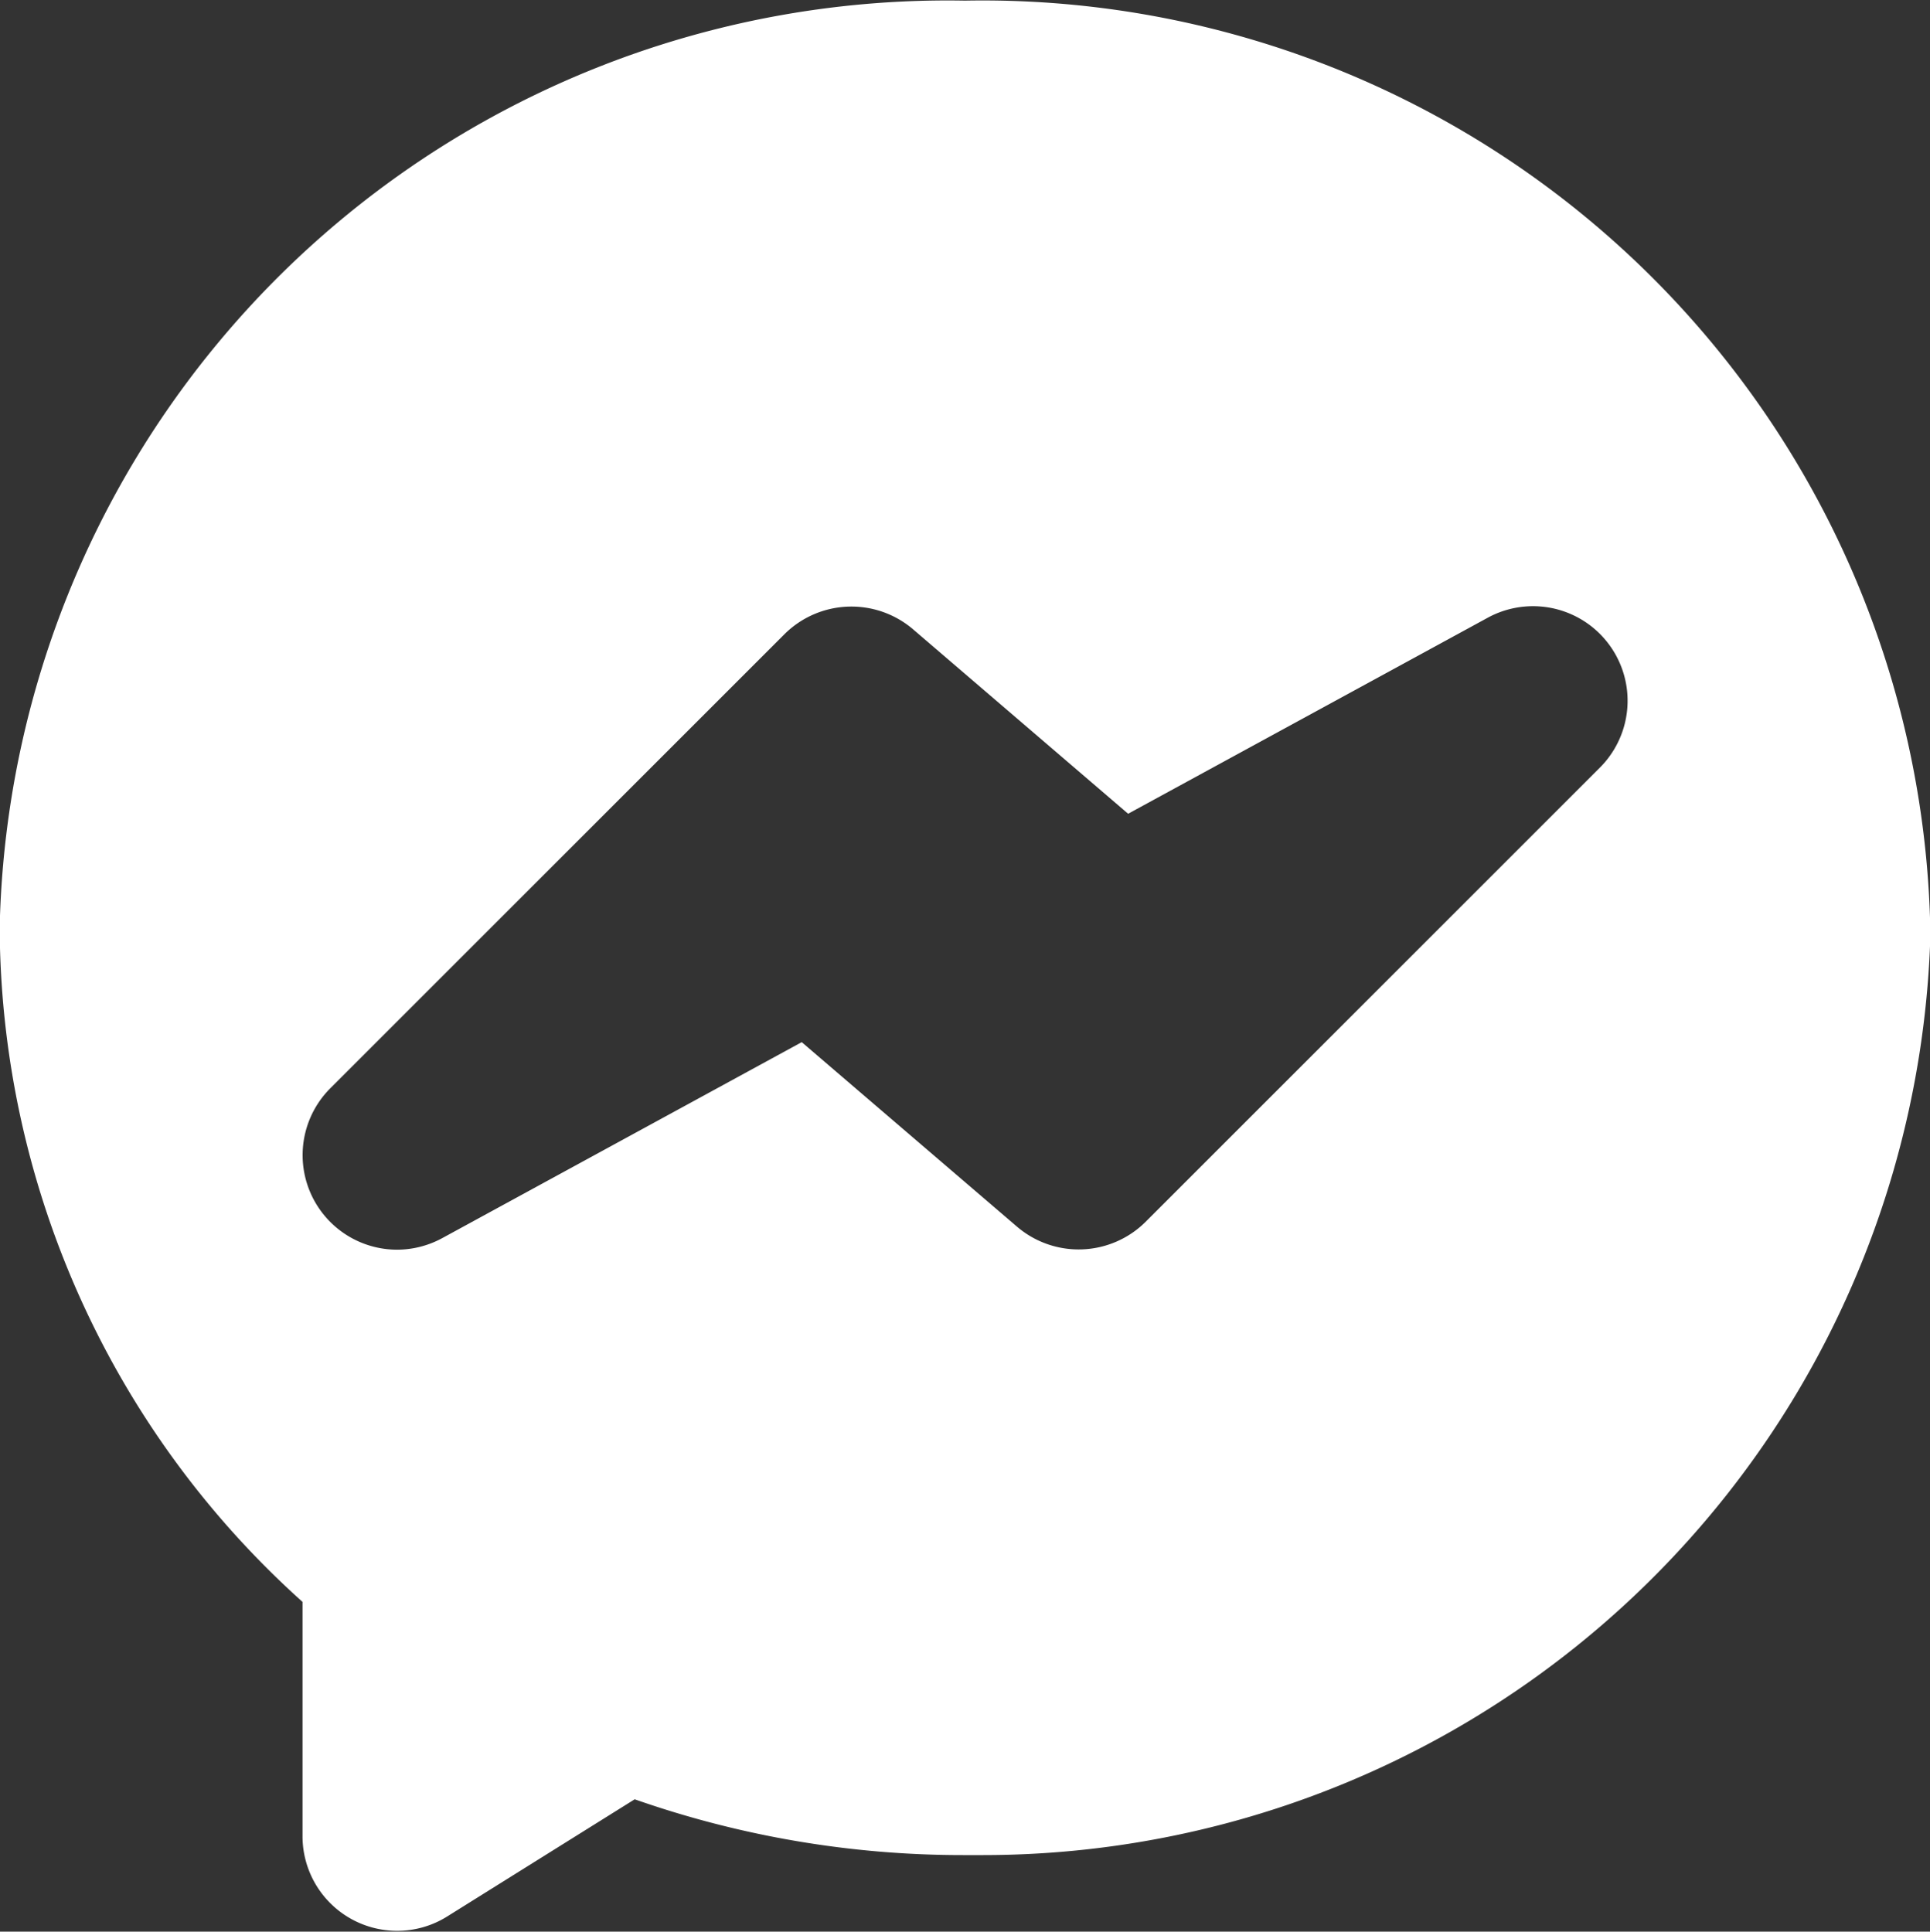
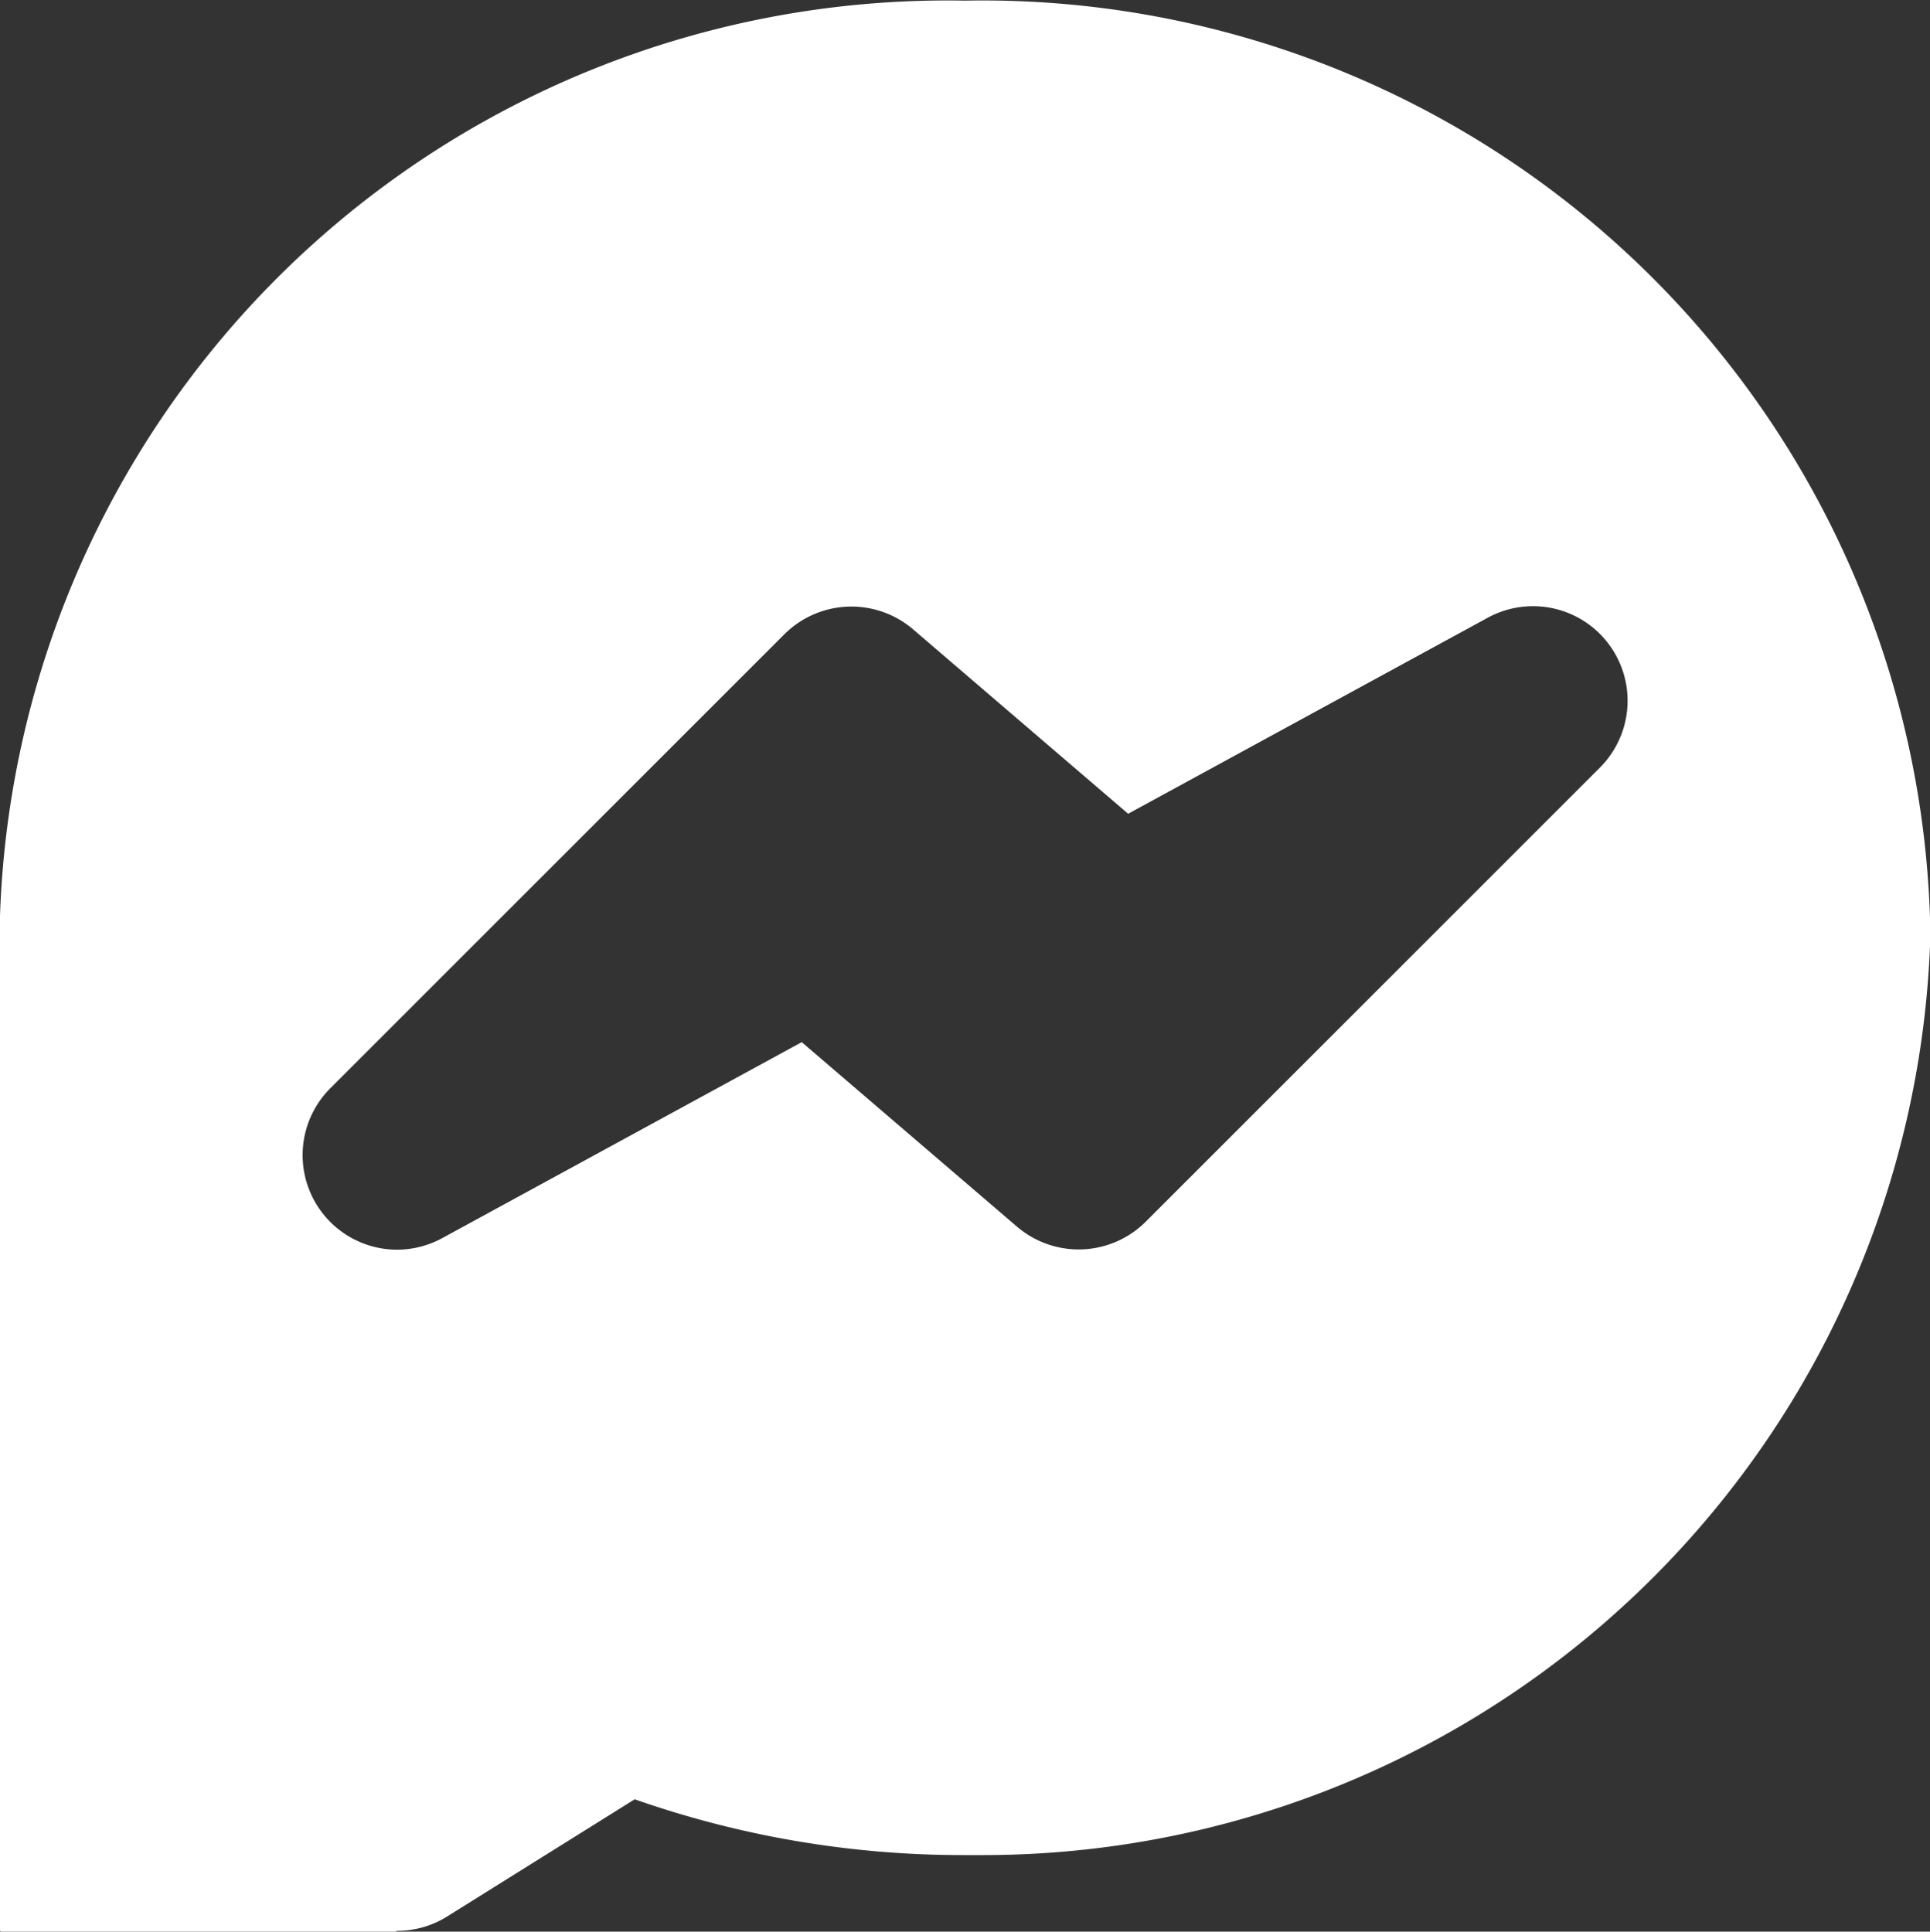
<svg xmlns="http://www.w3.org/2000/svg" width="30.813" height="30.844" viewBox="0 0 30.813 30.844">
  <rect x="0" y="0" width="30.813" height="30.844" fill="#333333" stroke="none" />
  <defs>
    <style>
      .cls-1 {
        fill: #fff;
        fill-rule: evenodd;
      }
    </style>
  </defs>
-   <path id="message" class="cls-1" d="M31.411,15.267A15.135,15.135,0,0,0,16,.479,15.135,15.135,0,0,0,.589,15.267v0.025A14.55,14.55,0,0,0,5.424,26.048v3.726A1.51,1.51,0,0,0,6.935,31.3a1.5,1.5,0,0,0,.8-0.23L10.727,29.2a15.819,15.819,0,0,0,5.243.891h0.023l0.3,0a15.135,15.135,0,0,0,15.123-14.79V15.267ZM26.14,12.723l-7.257,7.257a1.515,1.515,0,0,1-2.049.079L13.394,17.11,7.655,20.239a1.517,1.517,0,0,1-.724.185A1.51,1.51,0,0,1,5.864,17.85l7.256-7.256a1.515,1.515,0,0,1,2.048-.079l3.437,2.948,5.739-3.129A1.51,1.51,0,0,1,26.14,12.723Z" transform="translate(-0.594 -0.469)" />
+   <path id="message" class="cls-1" d="M31.411,15.267A15.135,15.135,0,0,0,16,.479,15.135,15.135,0,0,0,.589,15.267v0.025v3.726A1.51,1.51,0,0,0,6.935,31.3a1.5,1.5,0,0,0,.8-0.23L10.727,29.2a15.819,15.819,0,0,0,5.243.891h0.023l0.3,0a15.135,15.135,0,0,0,15.123-14.79V15.267ZM26.14,12.723l-7.257,7.257a1.515,1.515,0,0,1-2.049.079L13.394,17.11,7.655,20.239a1.517,1.517,0,0,1-.724.185A1.51,1.51,0,0,1,5.864,17.85l7.256-7.256a1.515,1.515,0,0,1,2.048-.079l3.437,2.948,5.739-3.129A1.51,1.51,0,0,1,26.14,12.723Z" transform="translate(-0.594 -0.469)" />
</svg>